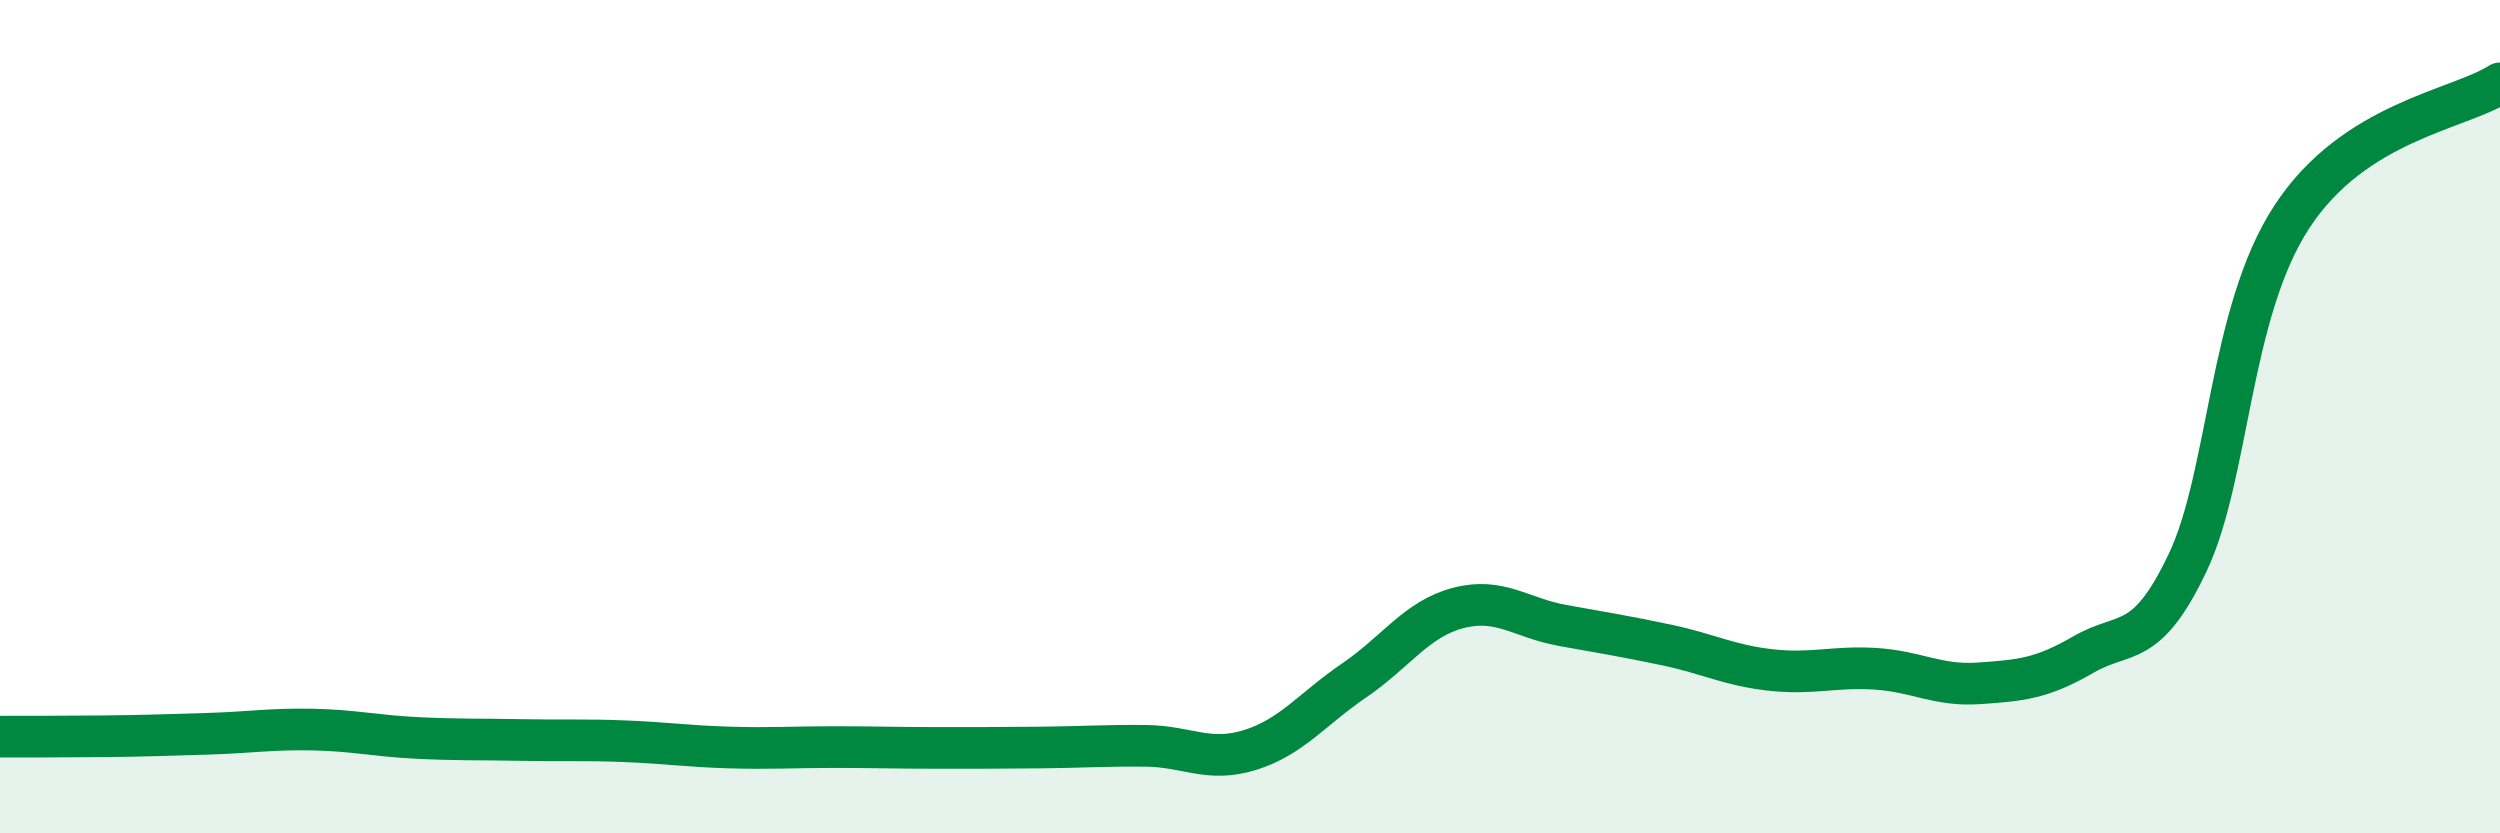
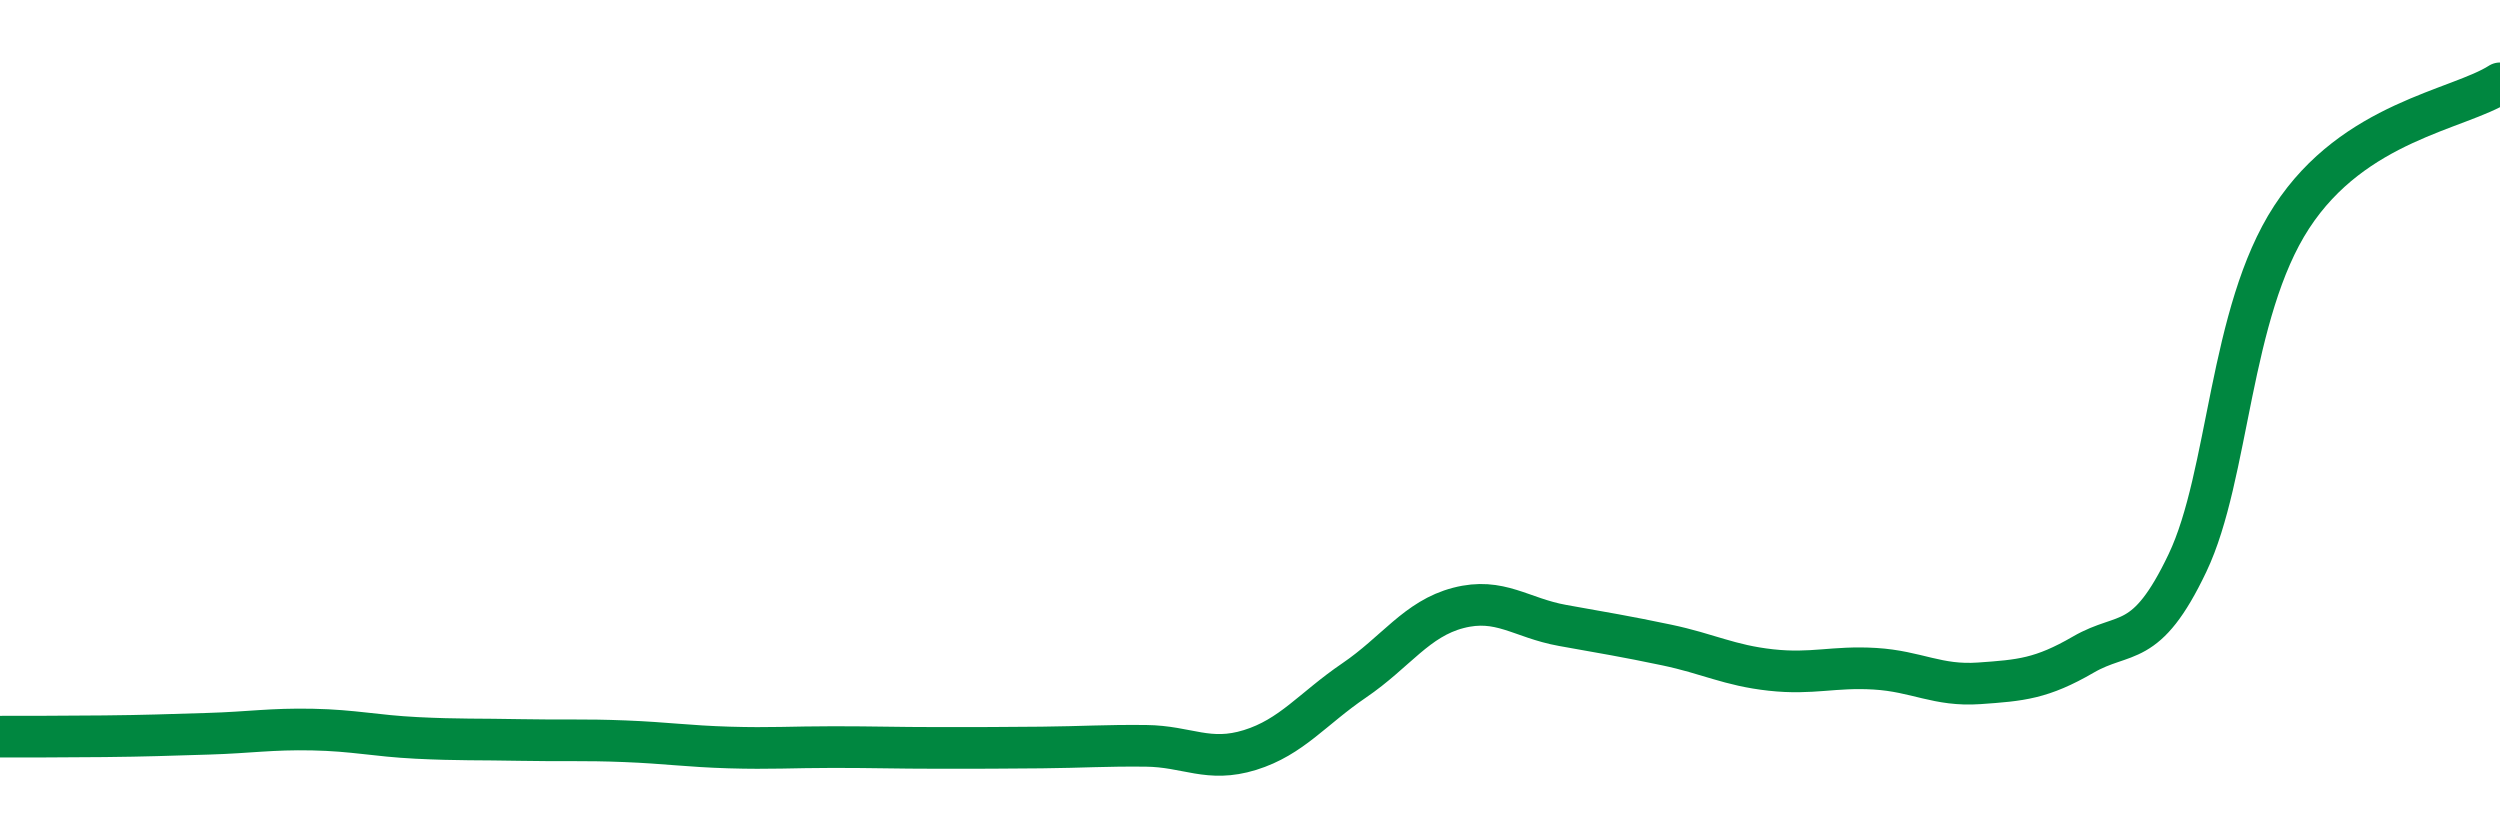
<svg xmlns="http://www.w3.org/2000/svg" width="60" height="20" viewBox="0 0 60 20">
-   <path d="M 0,17.68 C 0.5,17.68 1.5,17.68 2.5,17.67 C 3.5,17.66 4,17.64 5,17.61 C 6,17.58 6.5,17.49 7.5,17.51 C 8.5,17.53 9,17.66 10,17.71 C 11,17.76 11.5,17.74 12.5,17.76 C 13.5,17.78 14,17.75 15,17.79 C 16,17.83 16.5,17.91 17.5,17.94 C 18.5,17.97 19,17.93 20,17.93 C 21,17.93 21.5,17.95 22.5,17.95 C 23.5,17.95 24,17.95 25,17.94 C 26,17.93 26.5,17.89 27.5,17.9 C 28.5,17.91 29,18.31 30,18 C 31,17.69 31.5,17.01 32.5,16.33 C 33.5,15.65 34,14.85 35,14.59 C 36,14.33 36.5,14.83 37.5,15.01 C 38.5,15.19 39,15.27 40,15.48 C 41,15.69 41.5,15.97 42.5,16.08 C 43.5,16.19 44,15.99 45,16.05 C 46,16.11 46.5,16.47 47.5,16.4 C 48.5,16.33 49,16.29 50,15.71 C 51,15.13 51.5,15.61 52.5,13.51 C 53.5,11.41 53.5,7.51 55,5.21 C 56.5,2.91 59,2.64 60,2L60 20L0 20Z" fill="#008740" opacity="0.1" stroke-linecap="round" stroke-linejoin="round" />
  <path d="M 0,17.68 C 0.5,17.68 1.5,17.68 2.5,17.67 C 3.5,17.66 4,17.64 5,17.61 C 6,17.58 6.5,17.49 7.5,17.51 C 8.5,17.53 9,17.66 10,17.71 C 11,17.76 11.5,17.74 12.5,17.76 C 13.5,17.78 14,17.75 15,17.79 C 16,17.83 16.5,17.91 17.5,17.94 C 18.5,17.97 19,17.93 20,17.93 C 21,17.93 21.5,17.95 22.5,17.95 C 23.5,17.95 24,17.95 25,17.94 C 26,17.93 26.5,17.89 27.5,17.9 C 28.5,17.91 29,18.31 30,18 C 31,17.69 31.5,17.01 32.5,16.33 C 33.5,15.65 34,14.85 35,14.59 C 36,14.33 36.5,14.83 37.5,15.01 C 38.5,15.19 39,15.27 40,15.48 C 41,15.69 41.5,15.97 42.5,16.08 C 43.5,16.19 44,15.99 45,16.05 C 46,16.11 46.5,16.47 47.5,16.4 C 48.5,16.33 49,16.29 50,15.71 C 51,15.13 51.5,15.61 52.5,13.51 C 53.5,11.41 53.5,7.51 55,5.21 C 56.5,2.91 59,2.64 60,2" stroke="#008740" stroke-width="1" fill="none" stroke-linecap="round" stroke-linejoin="round" />
</svg>